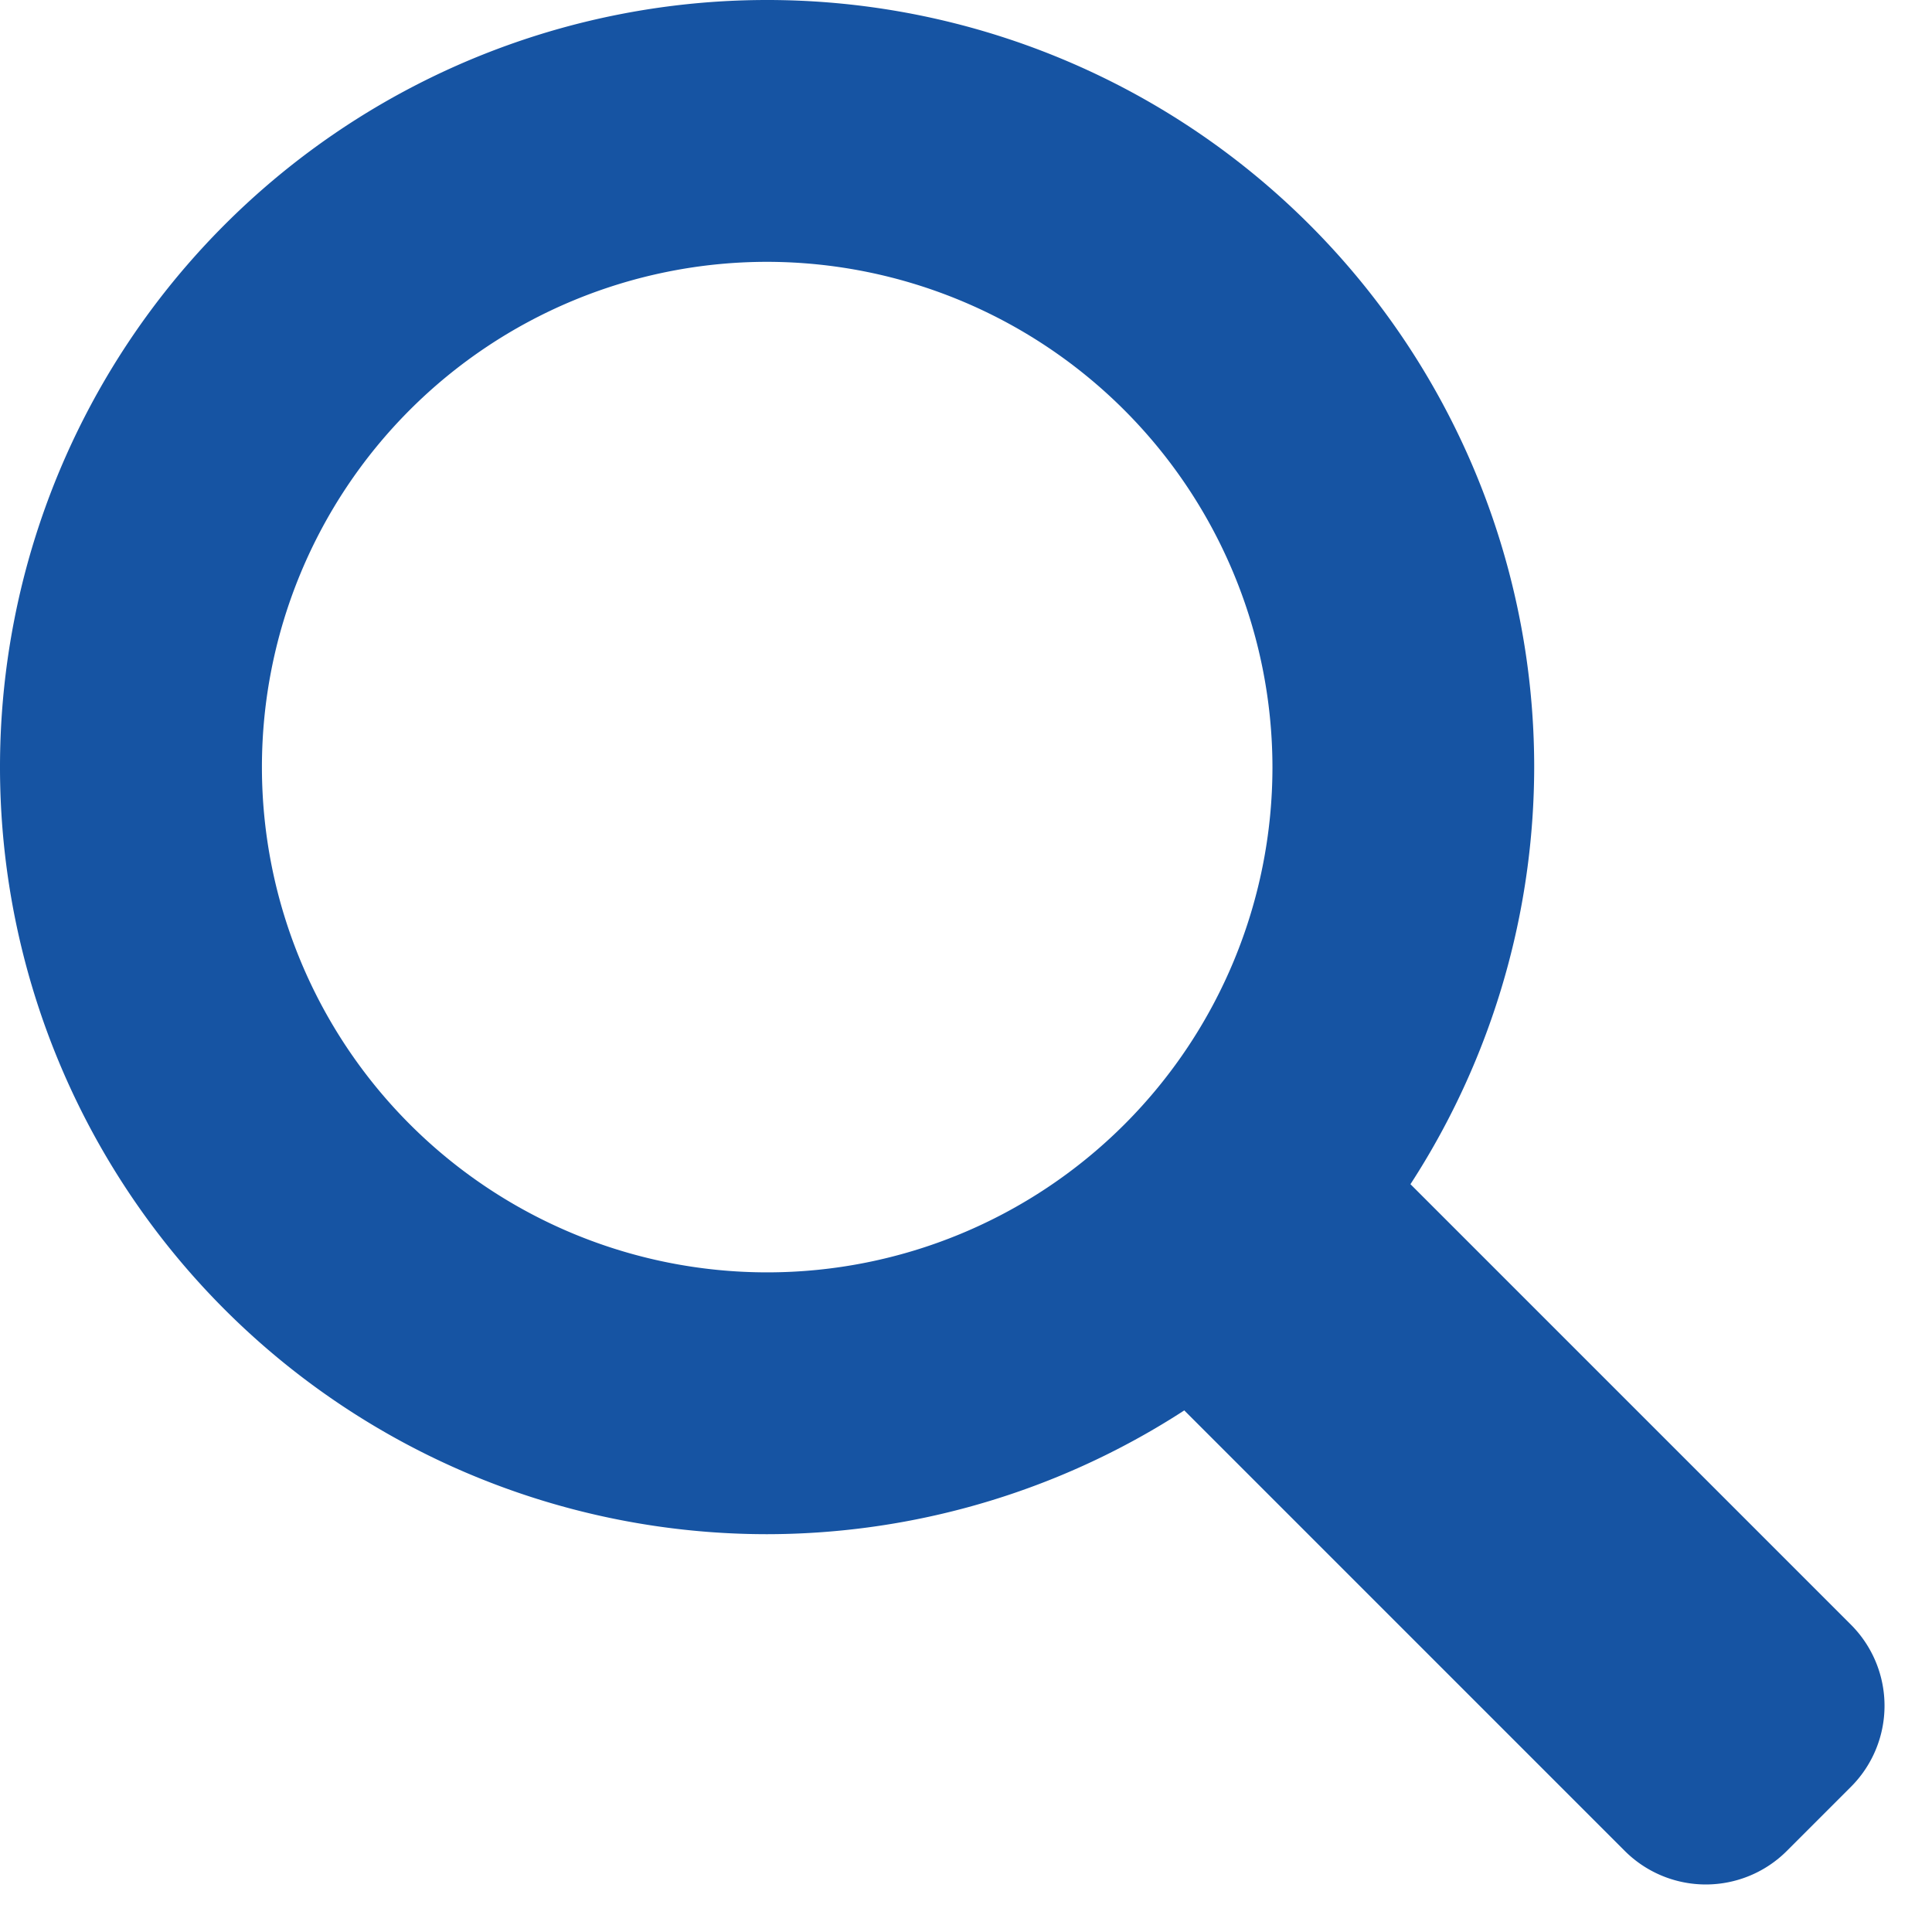
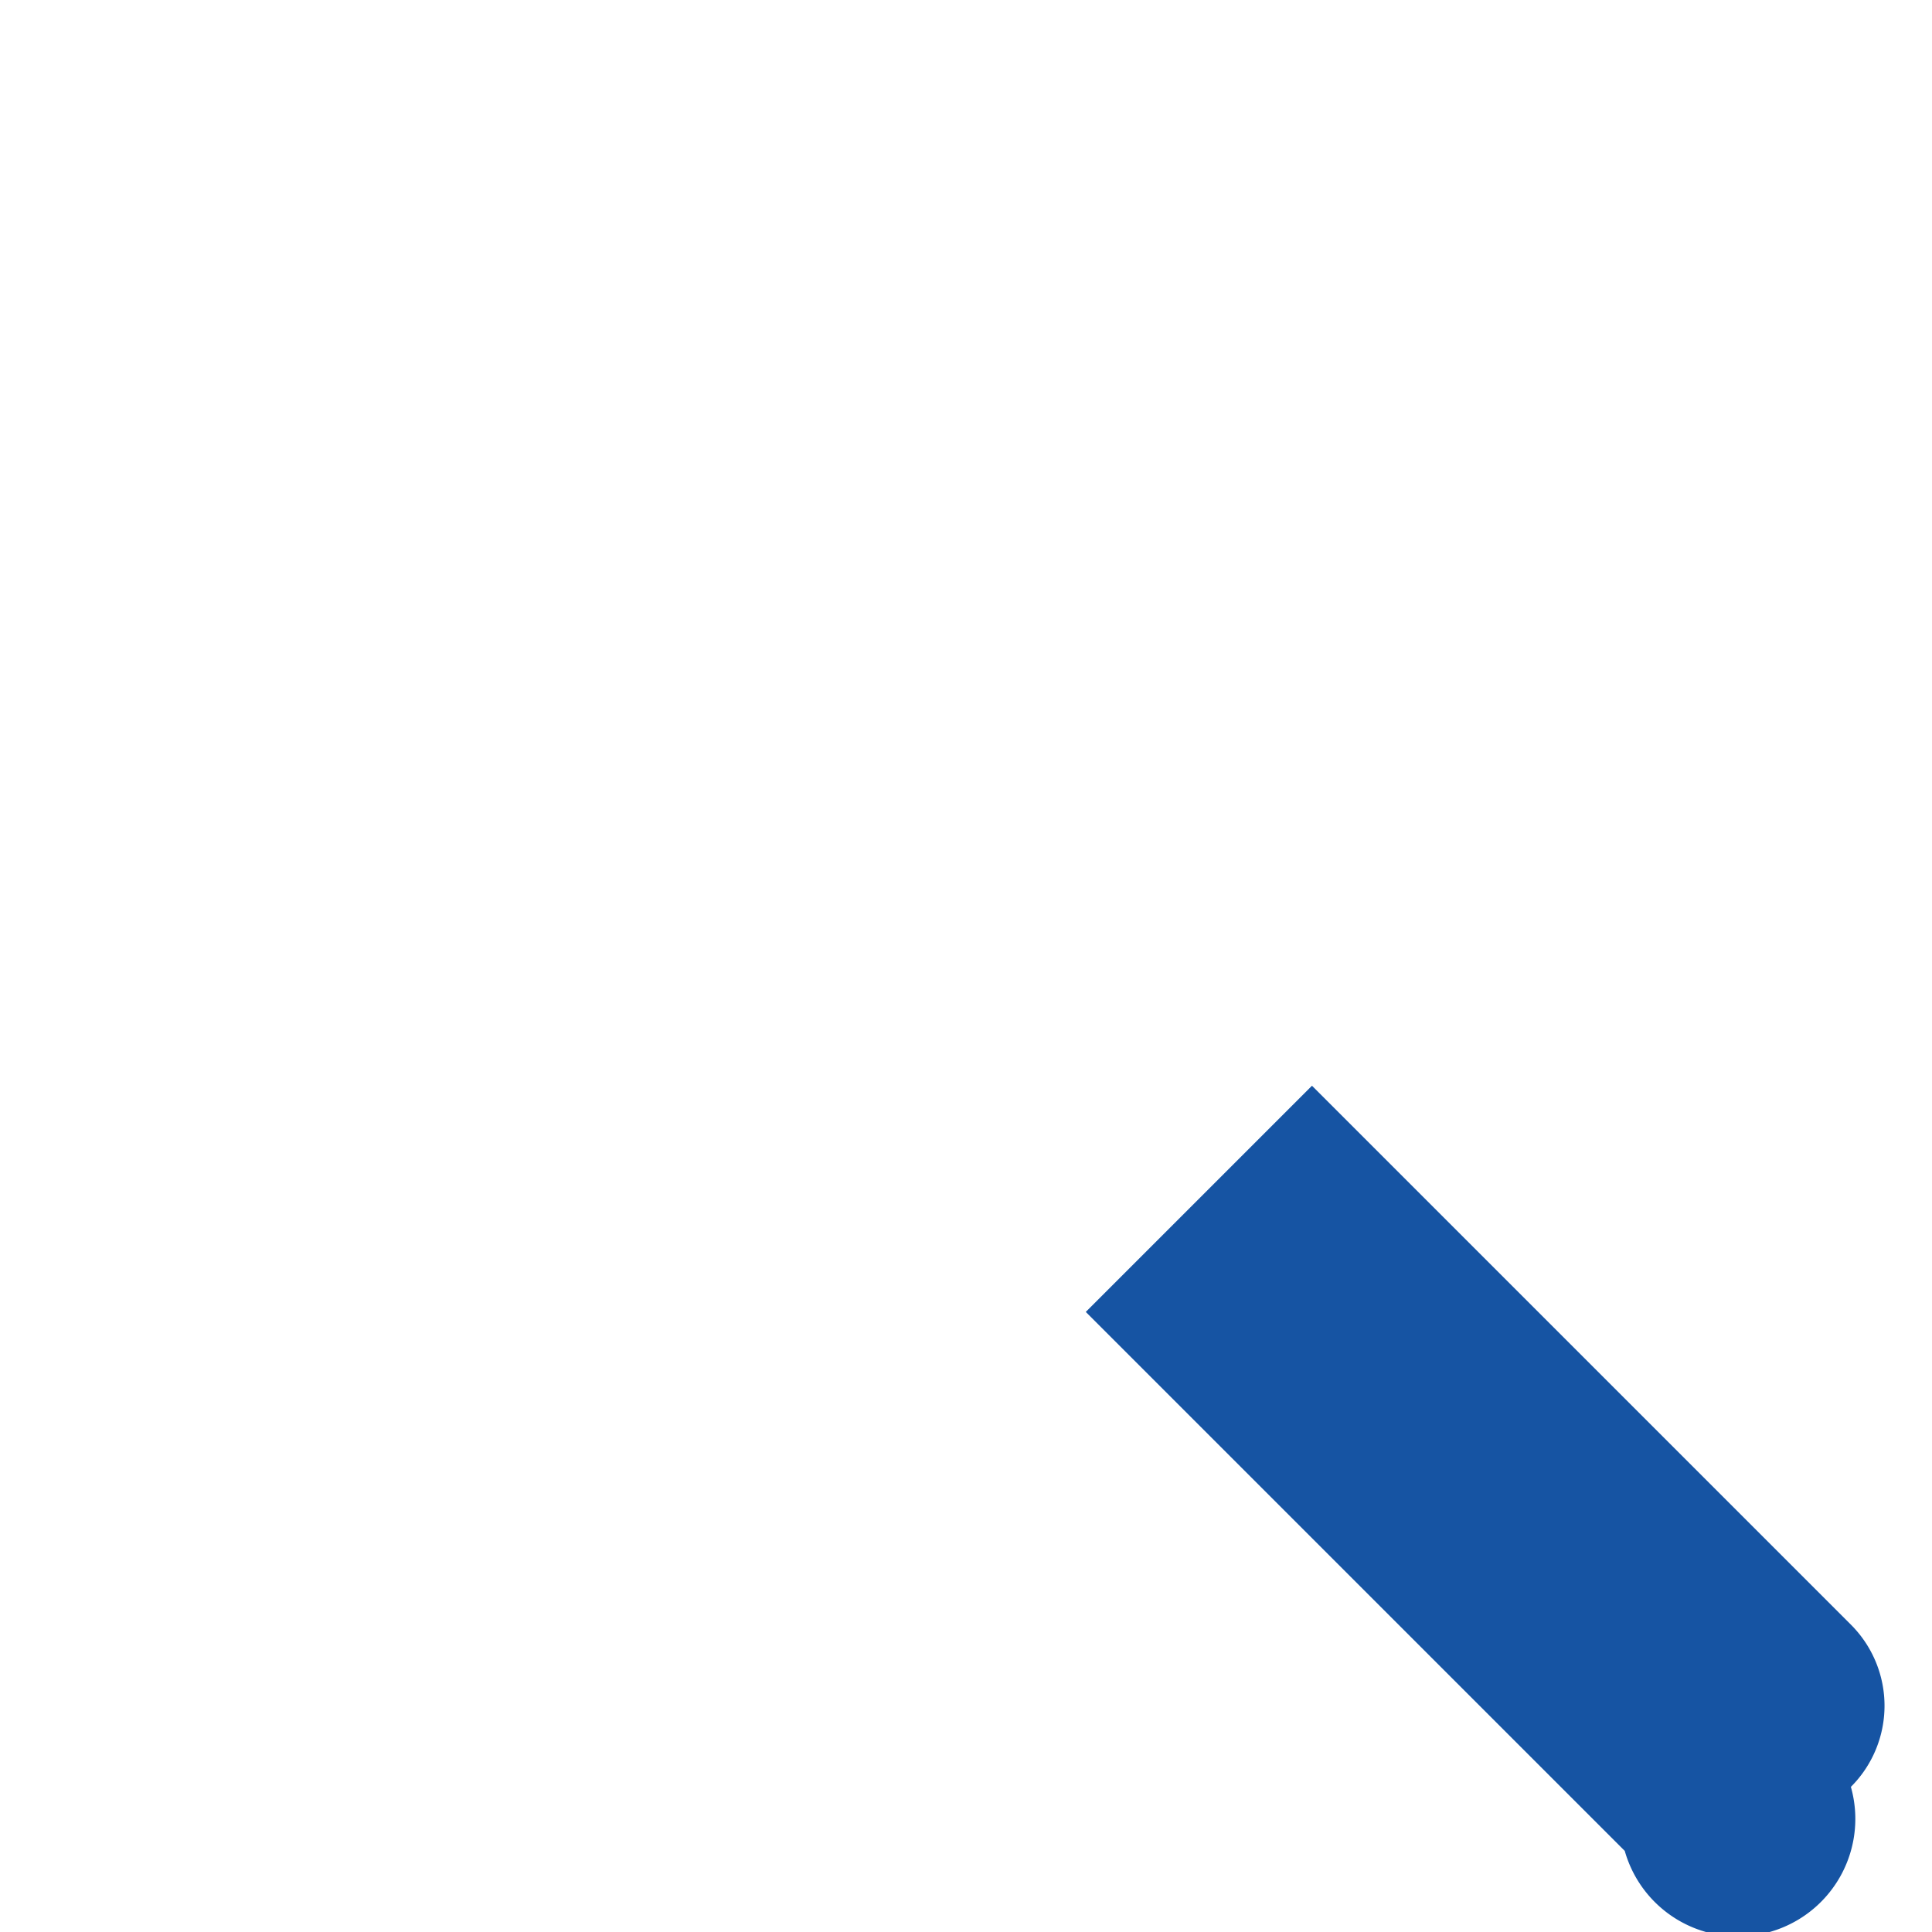
<svg xmlns="http://www.w3.org/2000/svg" width="21" height="21" viewBox="0 0 21 21">
  <g transform="translate(-1163.829 -32.269)">
    <g transform="translate(1163.829 32.269)">
-       <path d="M1172.167,48.945a8.338,8.338,0,1,1,8.338-8.338A8.348,8.348,0,0,1,1172.167,48.945Zm0-13.83a5.492,5.492,0,1,0,5.493,5.492A5.5,5.5,0,0,0,1172.167,35.115Z" transform="translate(-1163.829 -32.269)" fill="#1654a3" />
-     </g>
+       </g>
    <g transform="translate(1175.631 44.071)">
-       <path d="M0,0H3.477V8.285A1.246,1.246,0,0,1,2.23,9.531H1.246A1.246,1.246,0,0,1,0,8.285Z" transform="translate(0 2.458) rotate(-45)" fill="#1654a3" />
+       <path d="M0,0H3.477V8.285A1.246,1.246,0,0,1,2.23,9.531A1.246,1.246,0,0,1,0,8.285Z" transform="translate(0 2.458) rotate(-45)" fill="#1654a3" />
    </g>
  </g>
</svg>